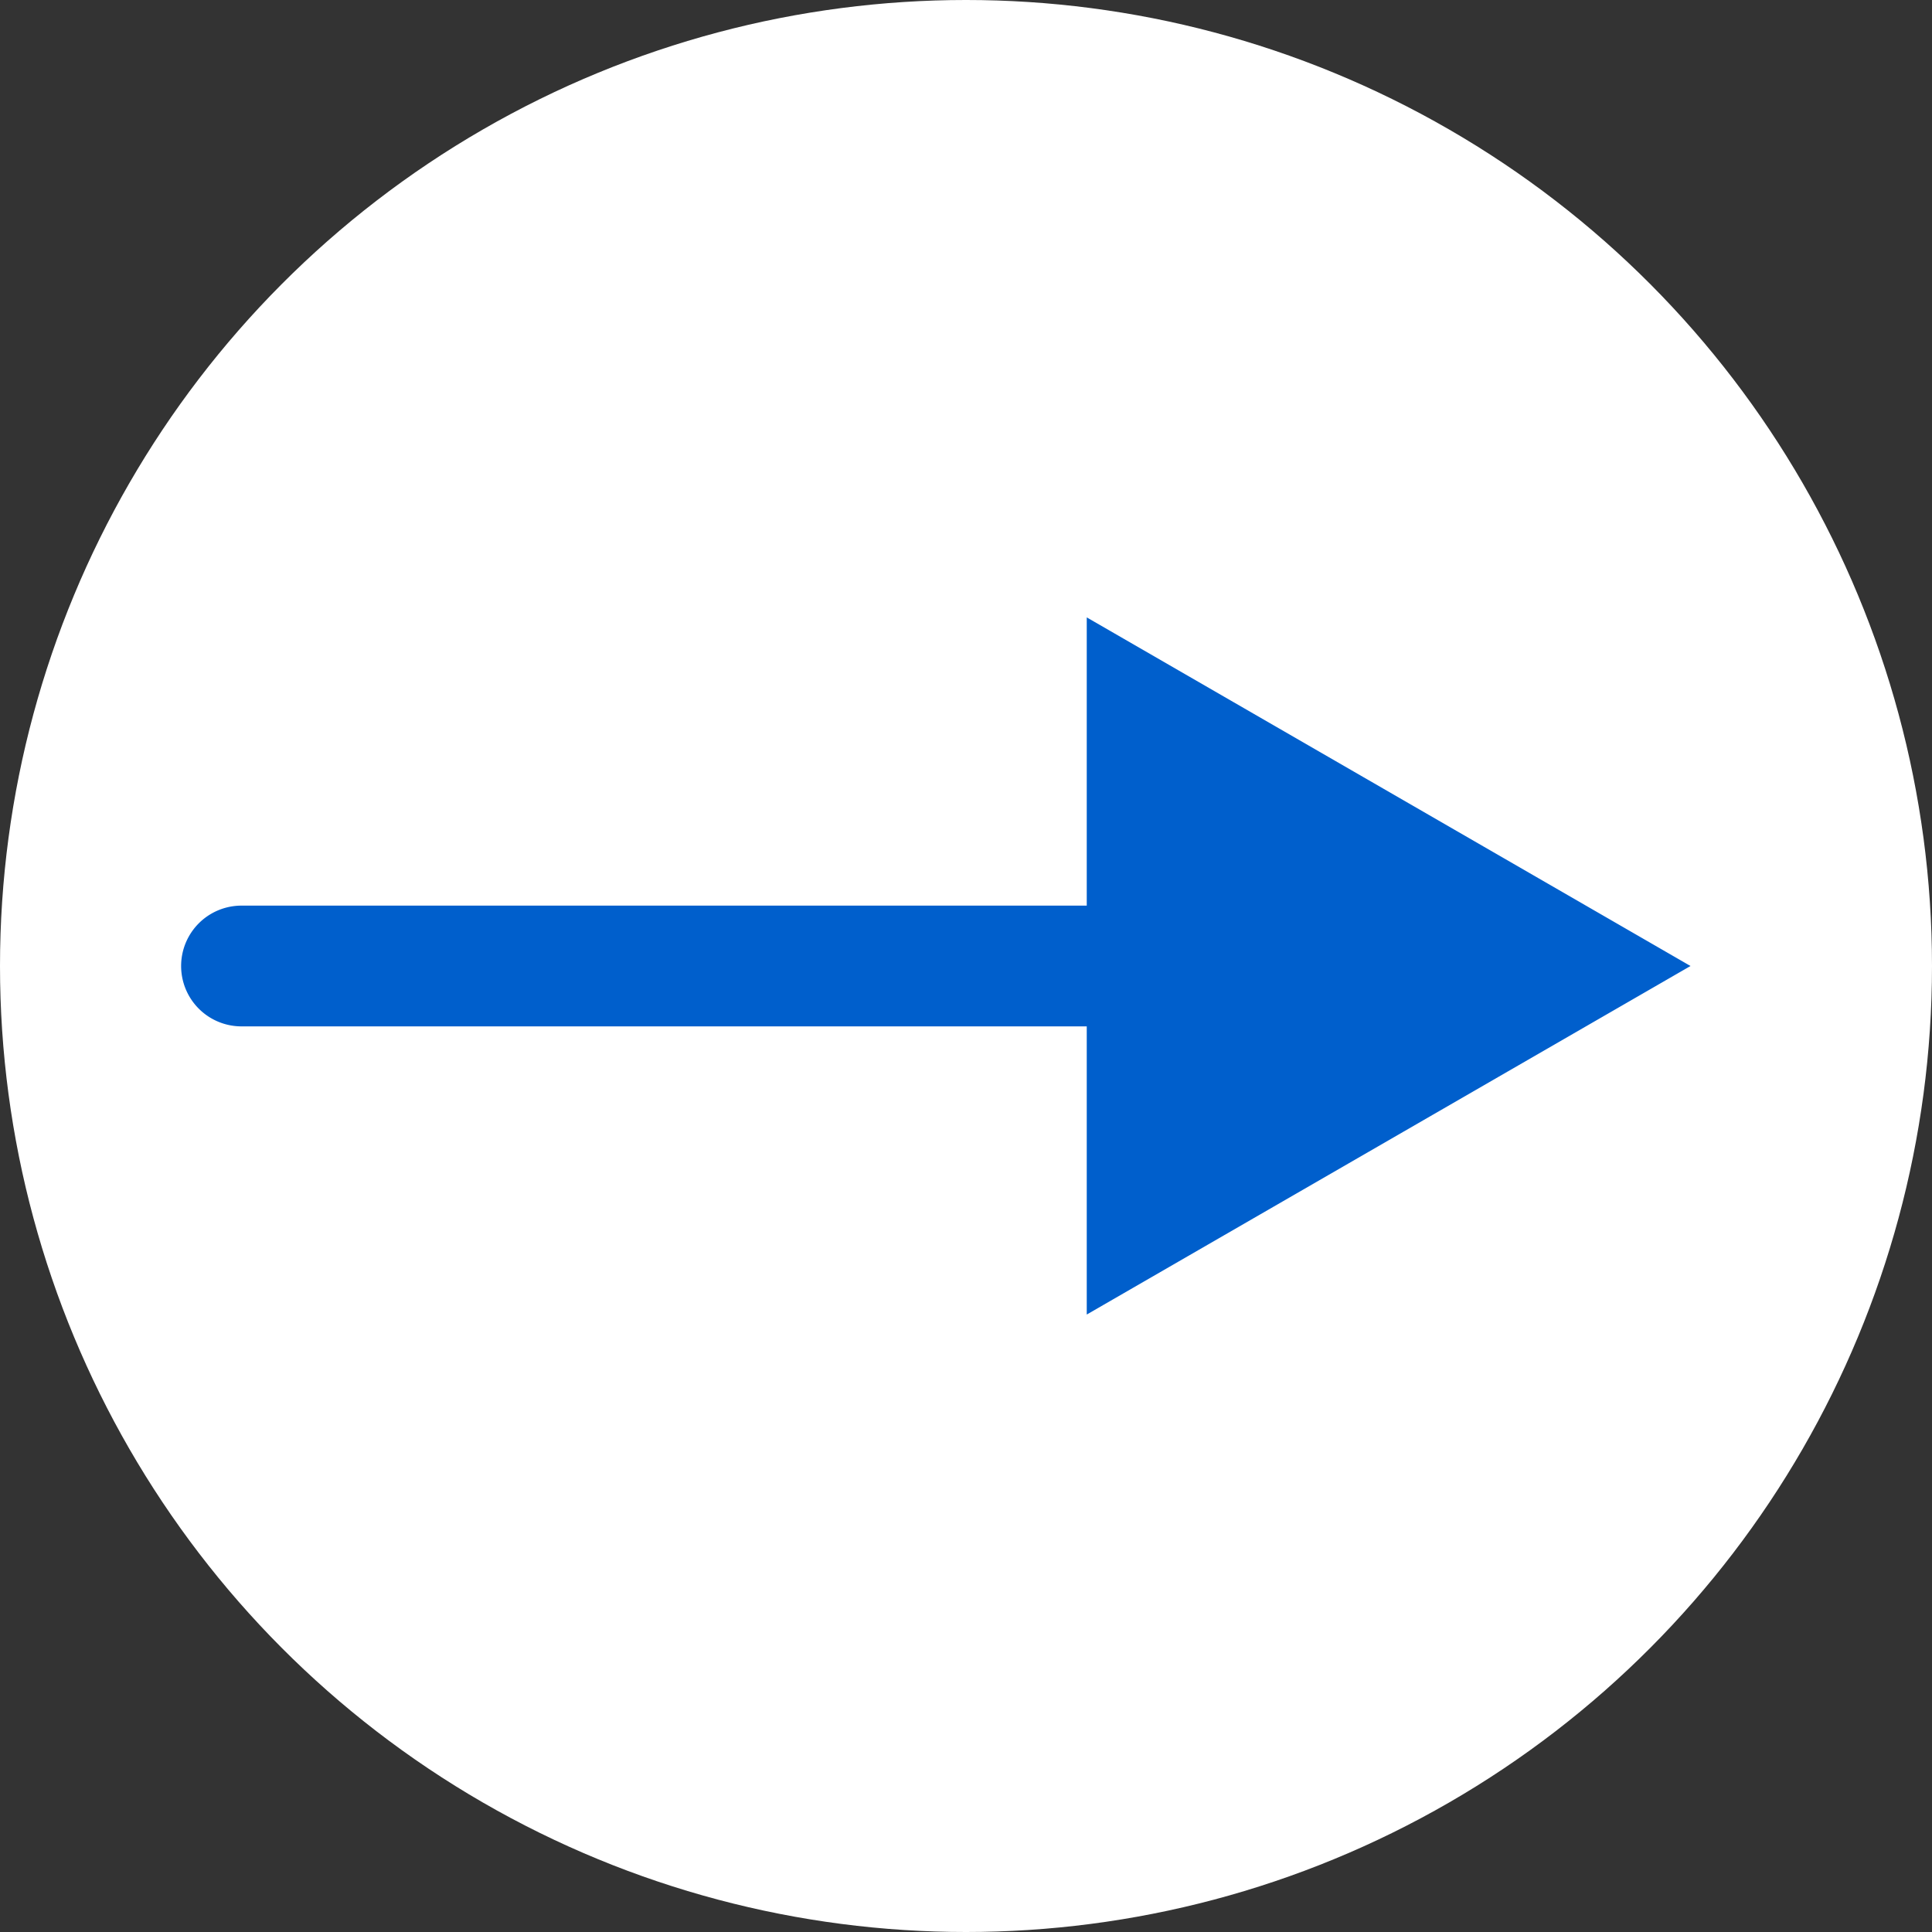
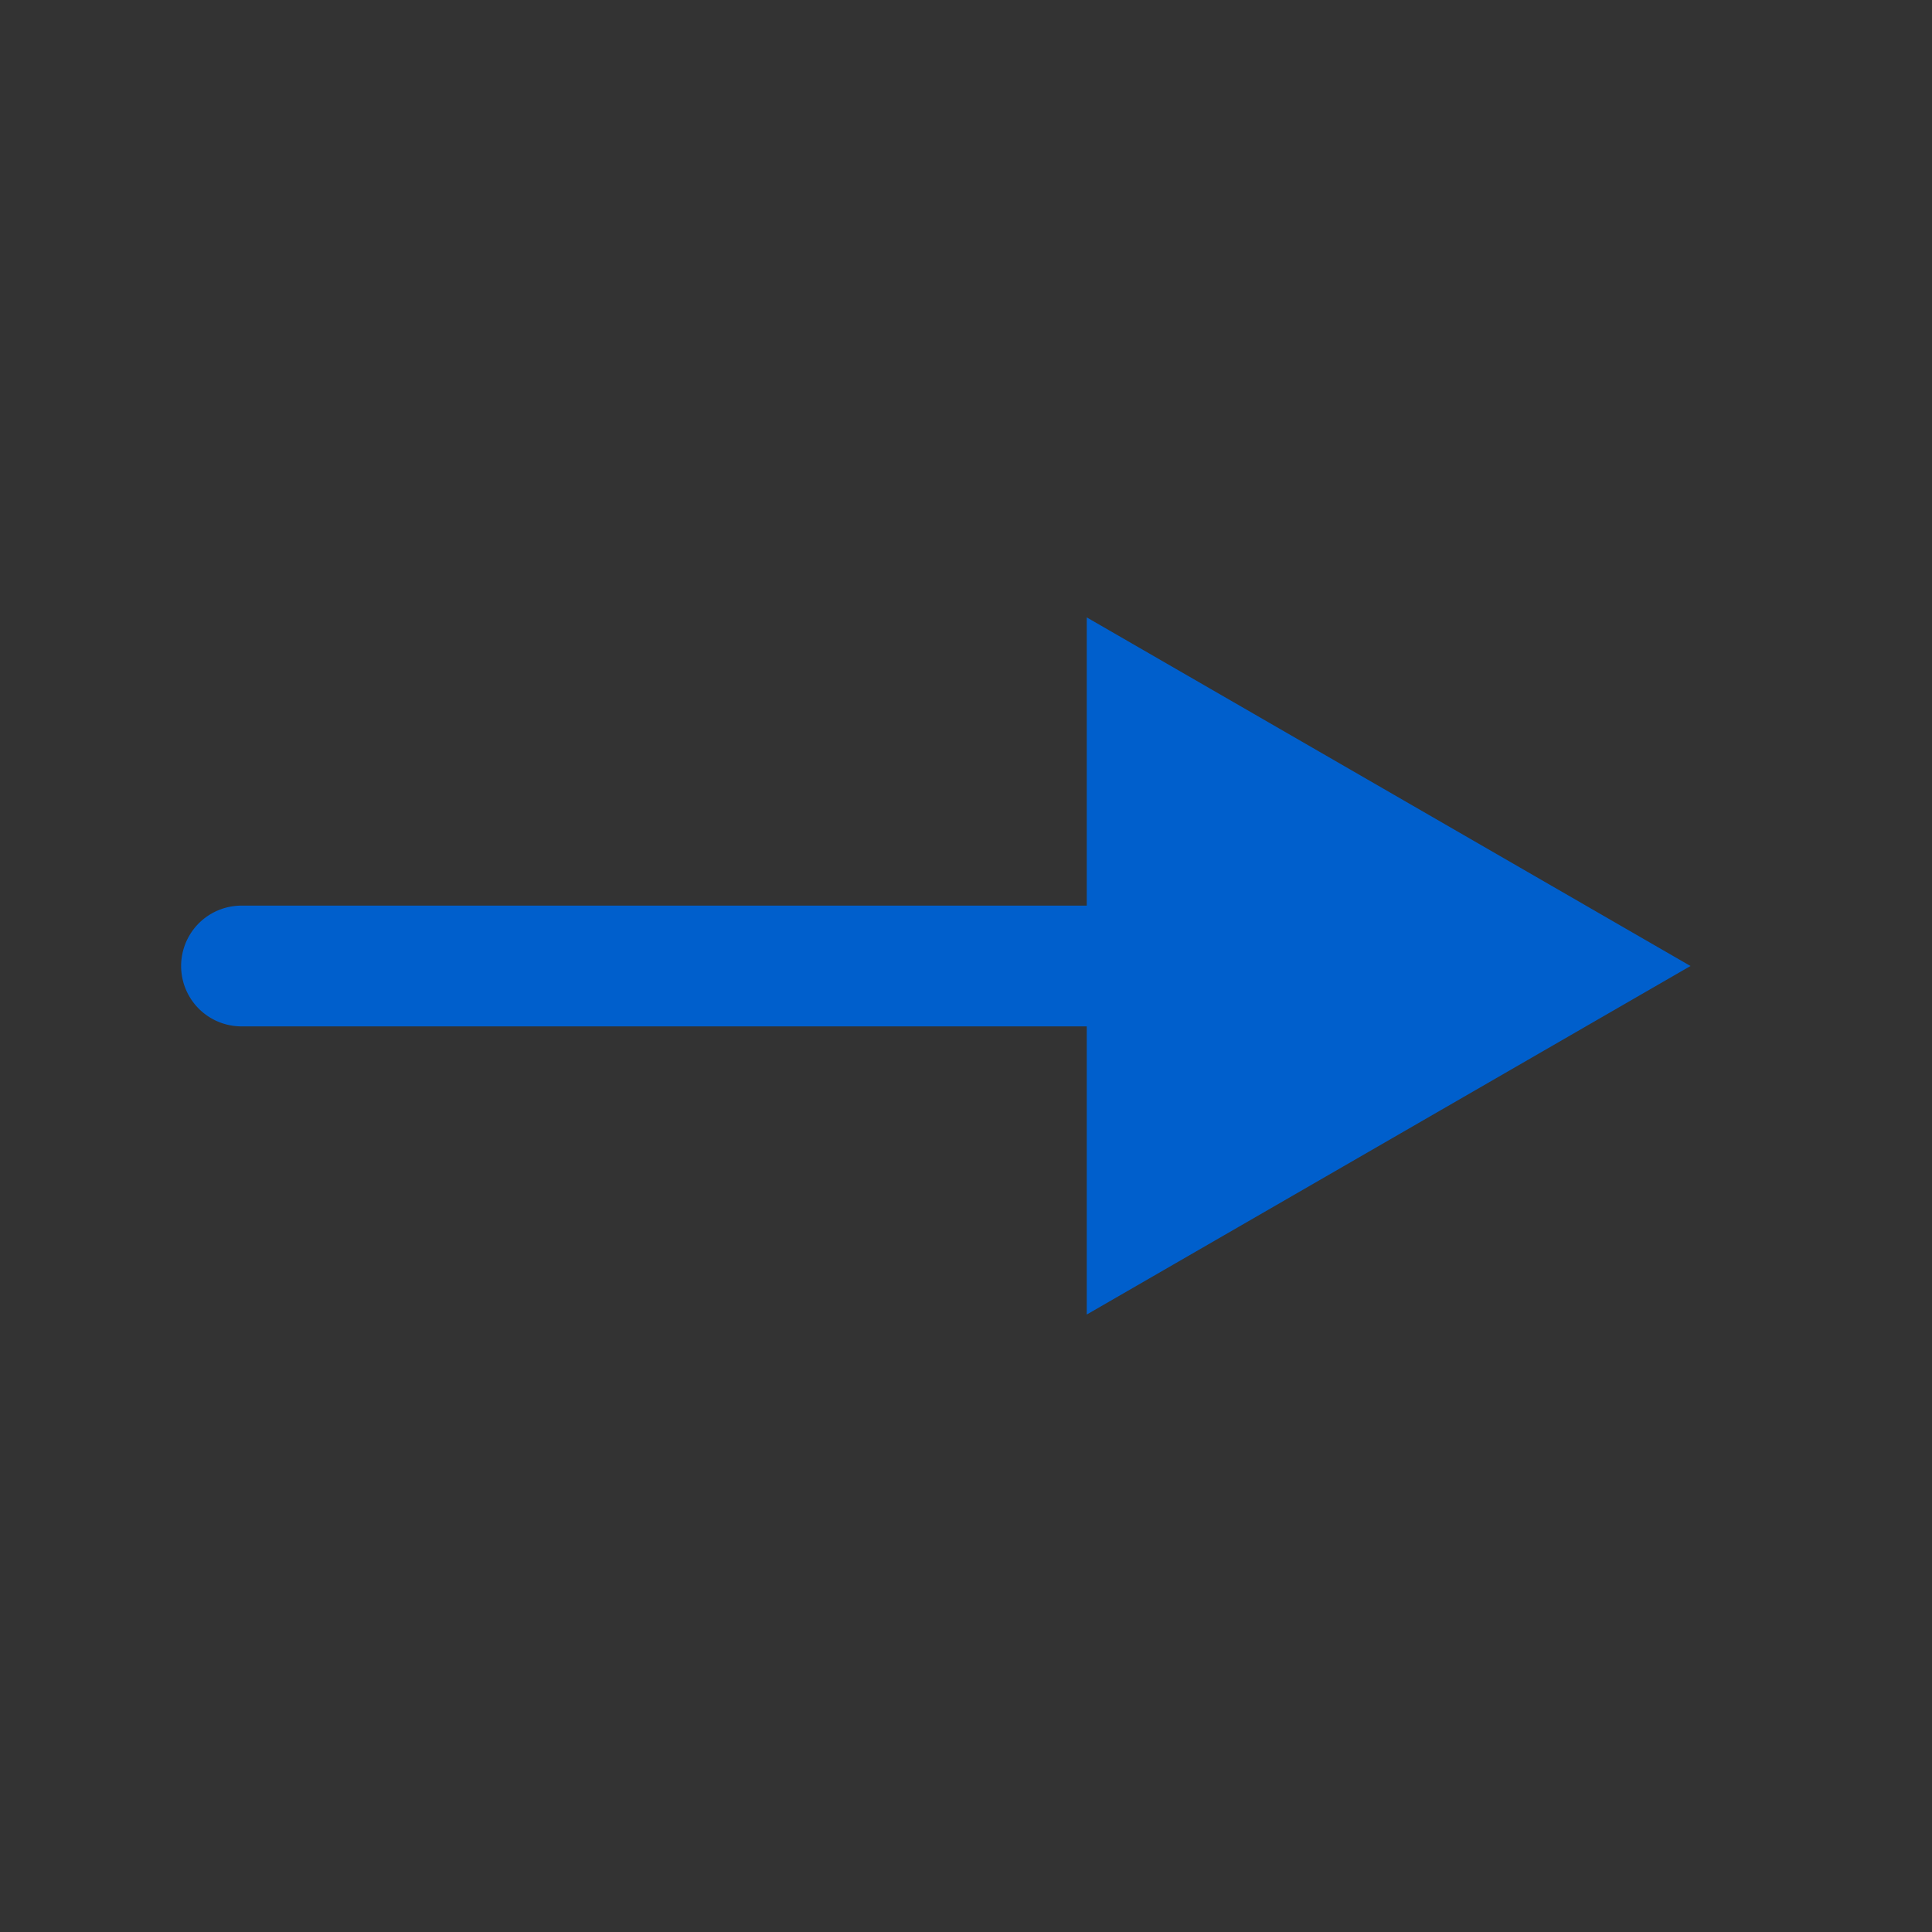
<svg xmlns="http://www.w3.org/2000/svg" width="32" height="32" fill="none">
  <rect width="100%" height="100%" fill="#333333" stroke="none" />
-   <circle cx="16" cy="16" r="16" fill="#fff" />
  <path fill="#005FCC" d="M4 15a1 1 0 1 0 0 2v-2Zm24 1-10-5.774v11.547L28 16ZM4 17h15v-2H4v2Z" />
</svg>